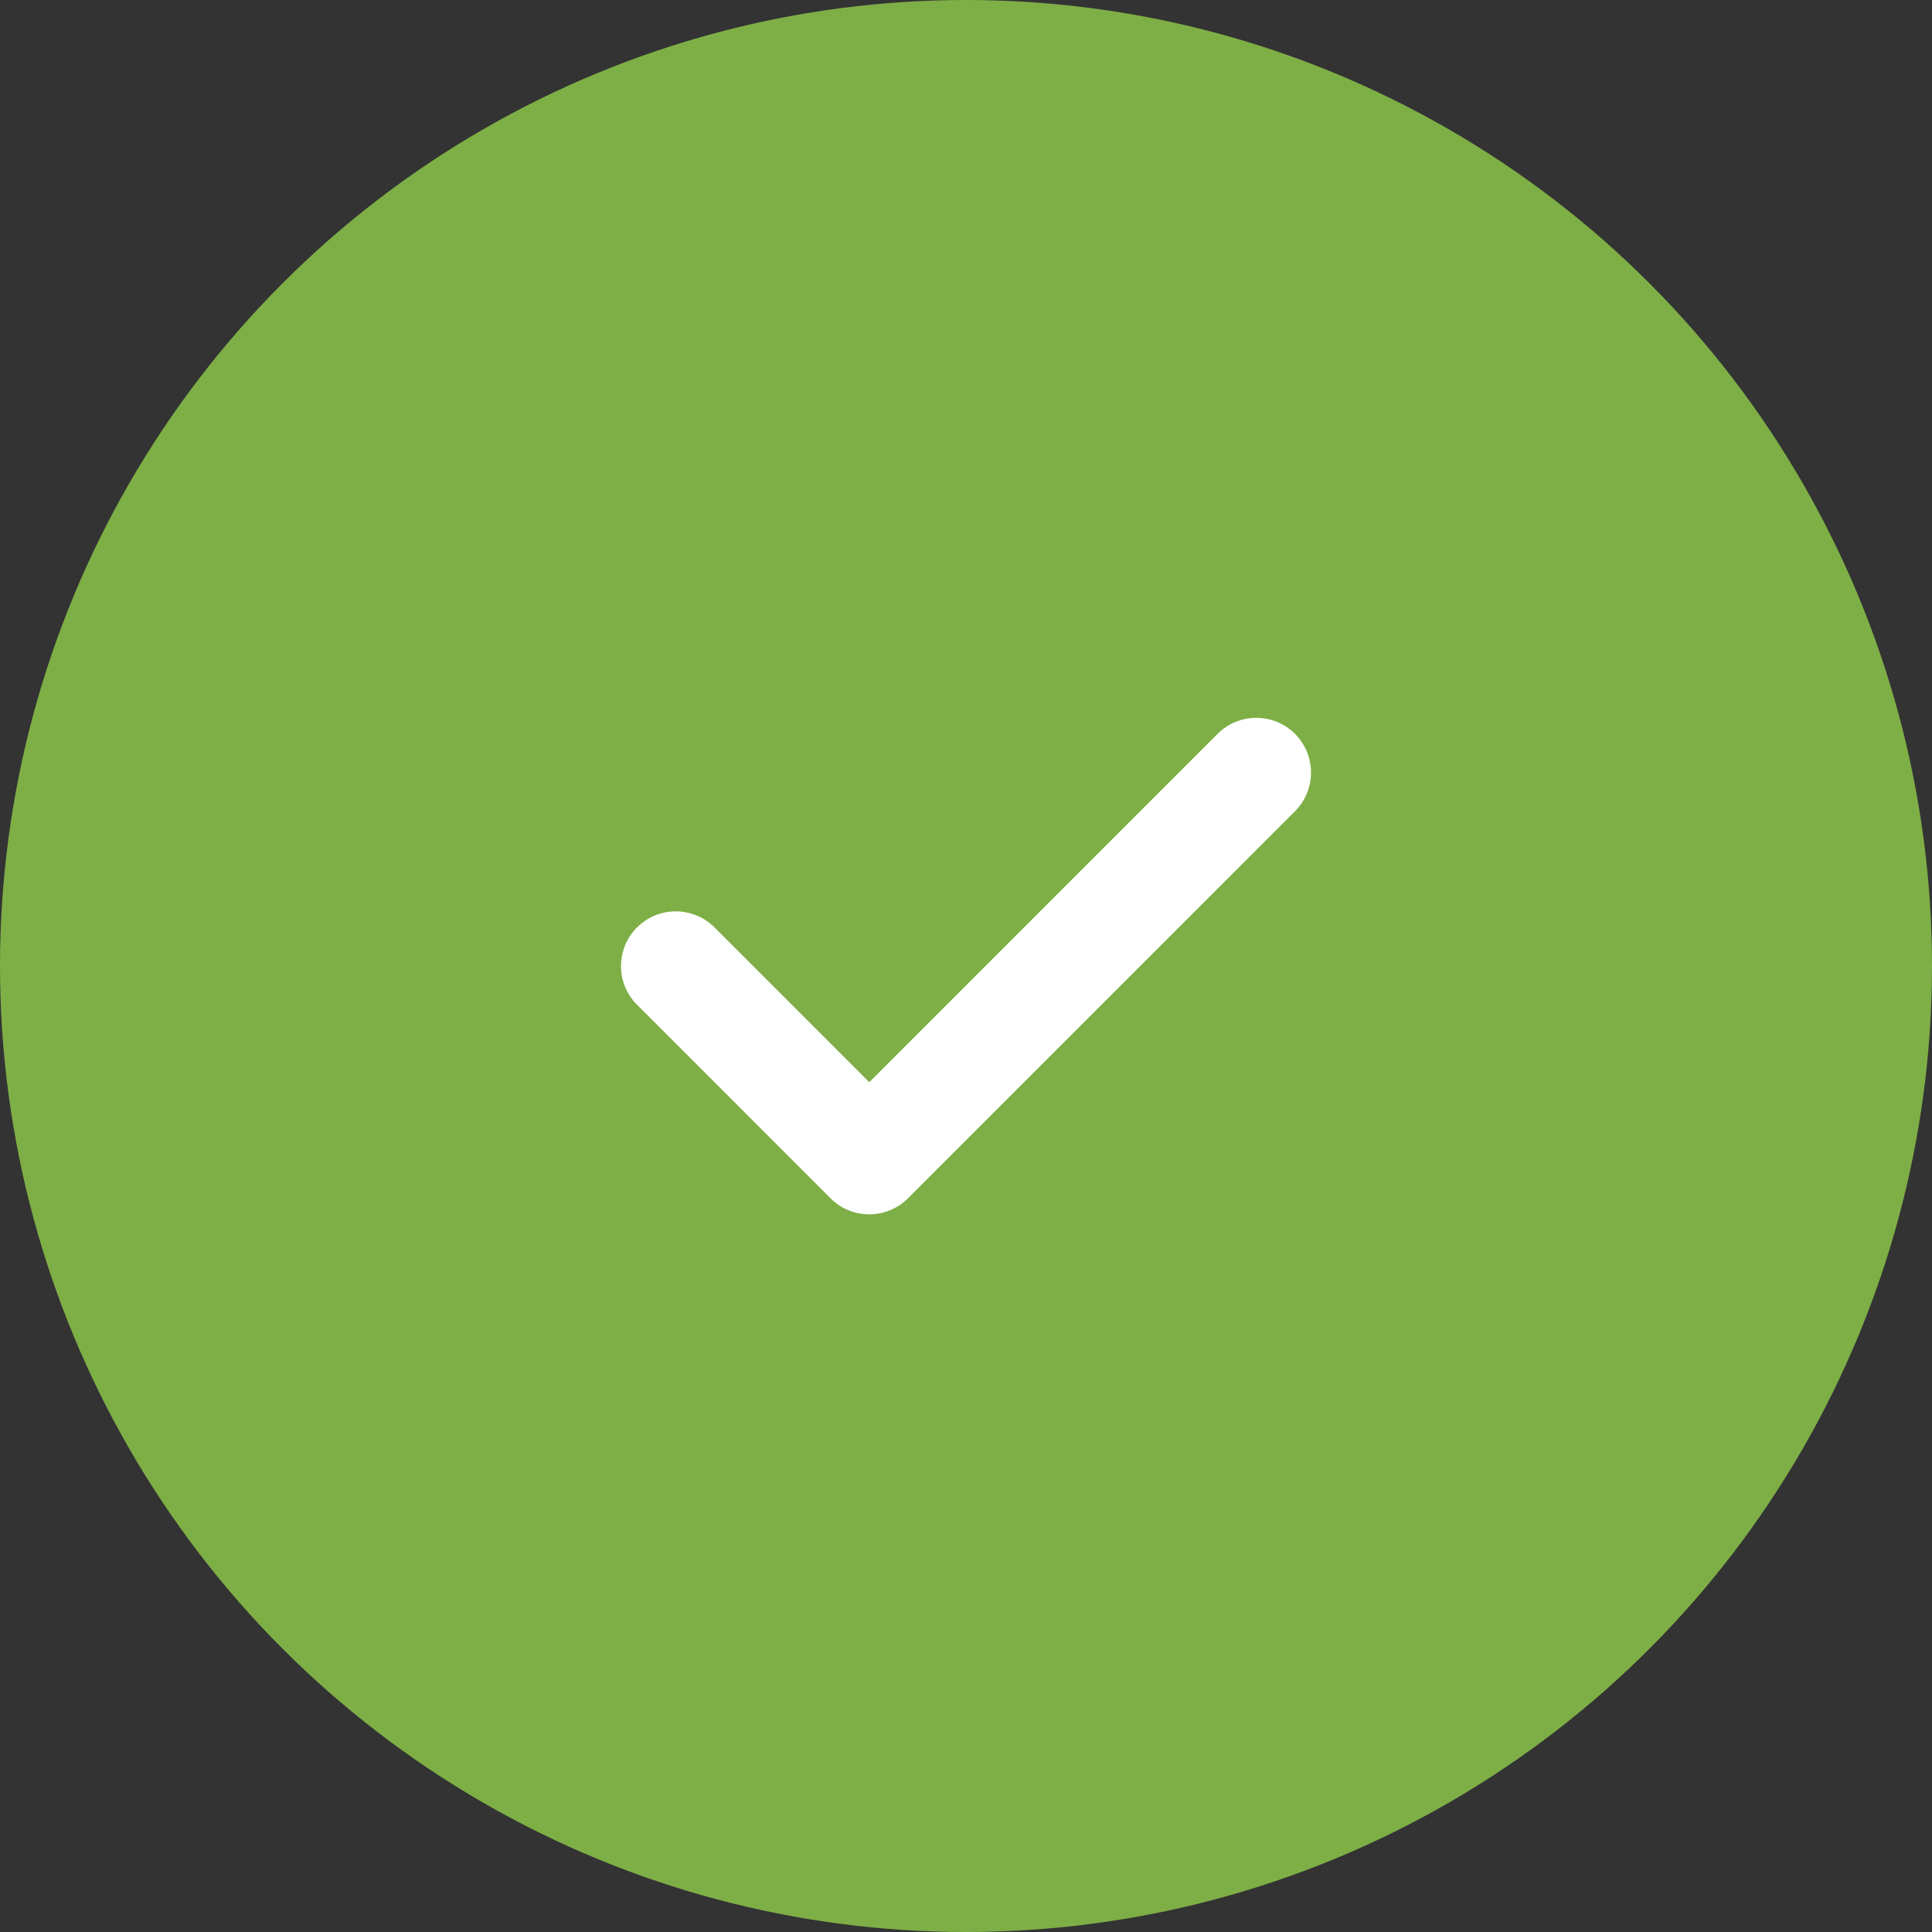
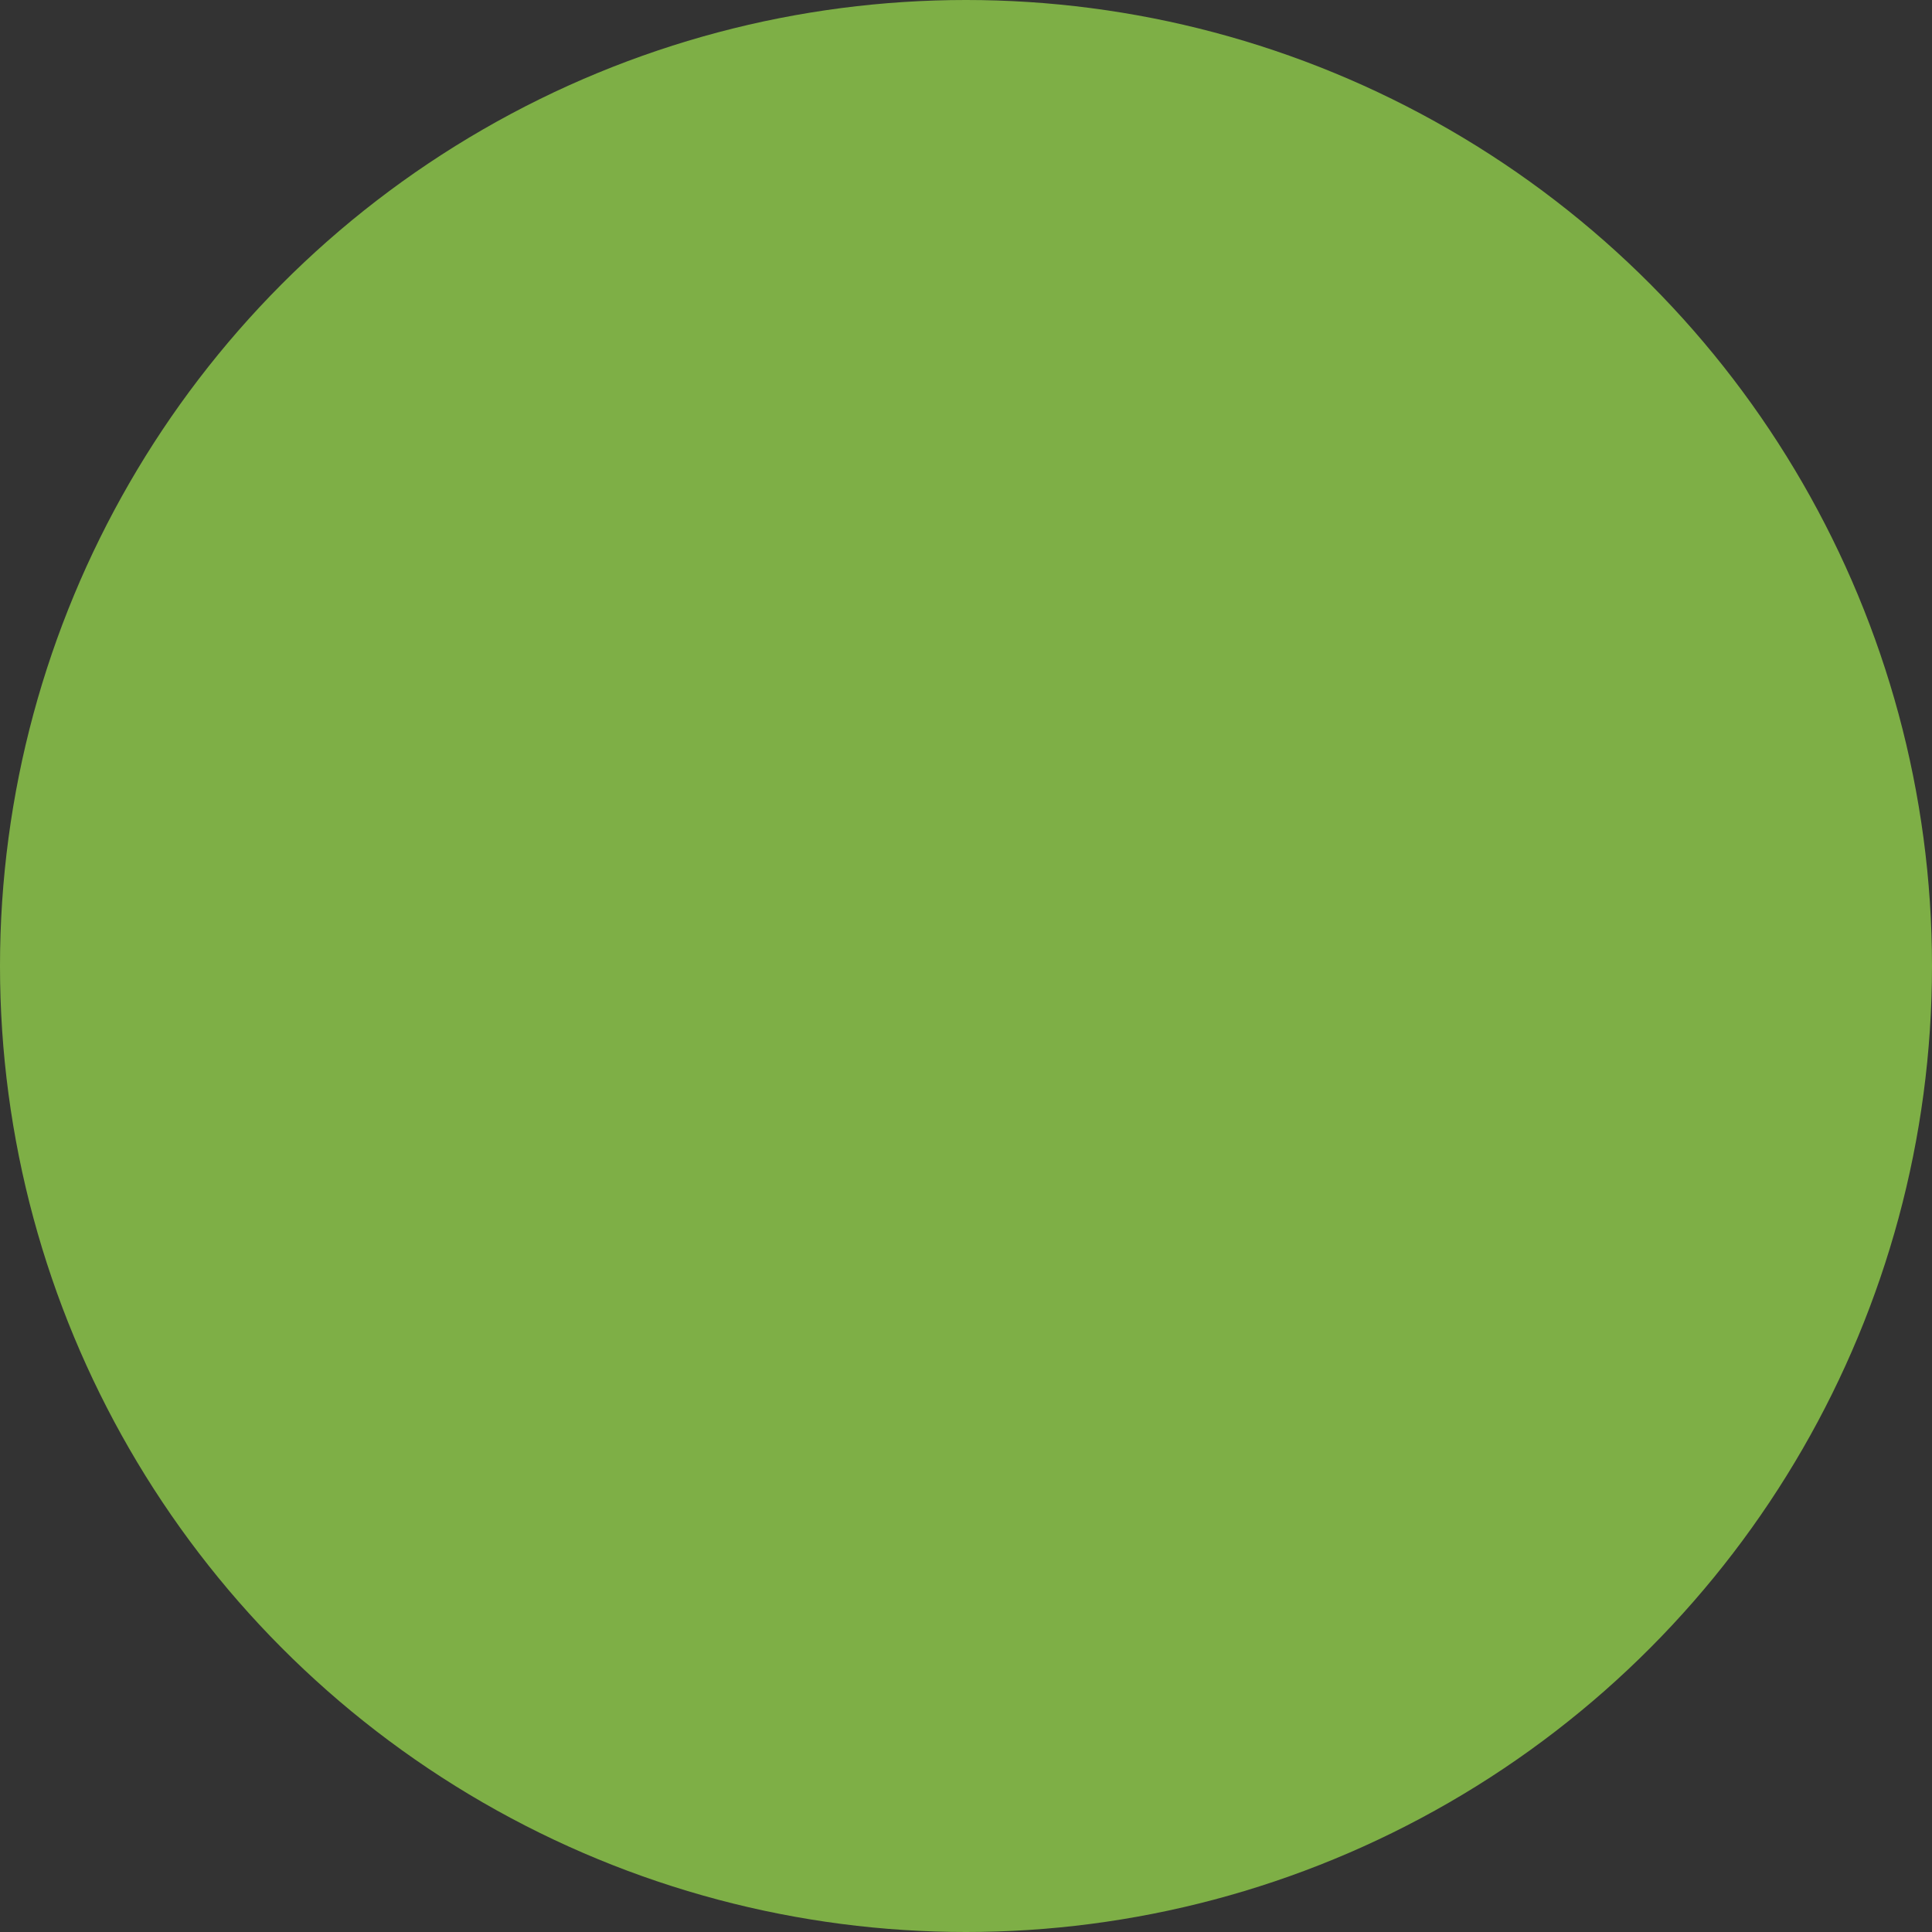
<svg xmlns="http://www.w3.org/2000/svg" width="65" height="65" viewBox="0 0 65 65" fill="none">
  <rect x="0" y="0" width="65" height="65" fill="#333333" stroke="none" />
  <circle cx="32.5" cy="32.5" r="32.5" fill="#7EAF46" />
-   <path d="M43.568 24.69C42.85 23.971 41.683 23.971 40.964 24.69L29.245 36.41L24.037 31.201C23.317 30.482 22.152 30.482 21.433 31.201C20.713 31.92 20.713 33.086 21.433 33.805L27.943 40.316C28.302 40.675 28.773 40.855 29.245 40.855C29.716 40.855 30.188 40.675 30.547 40.316L43.568 27.294C44.287 26.576 44.287 25.409 43.568 24.69Z" fill="white" />
</svg>